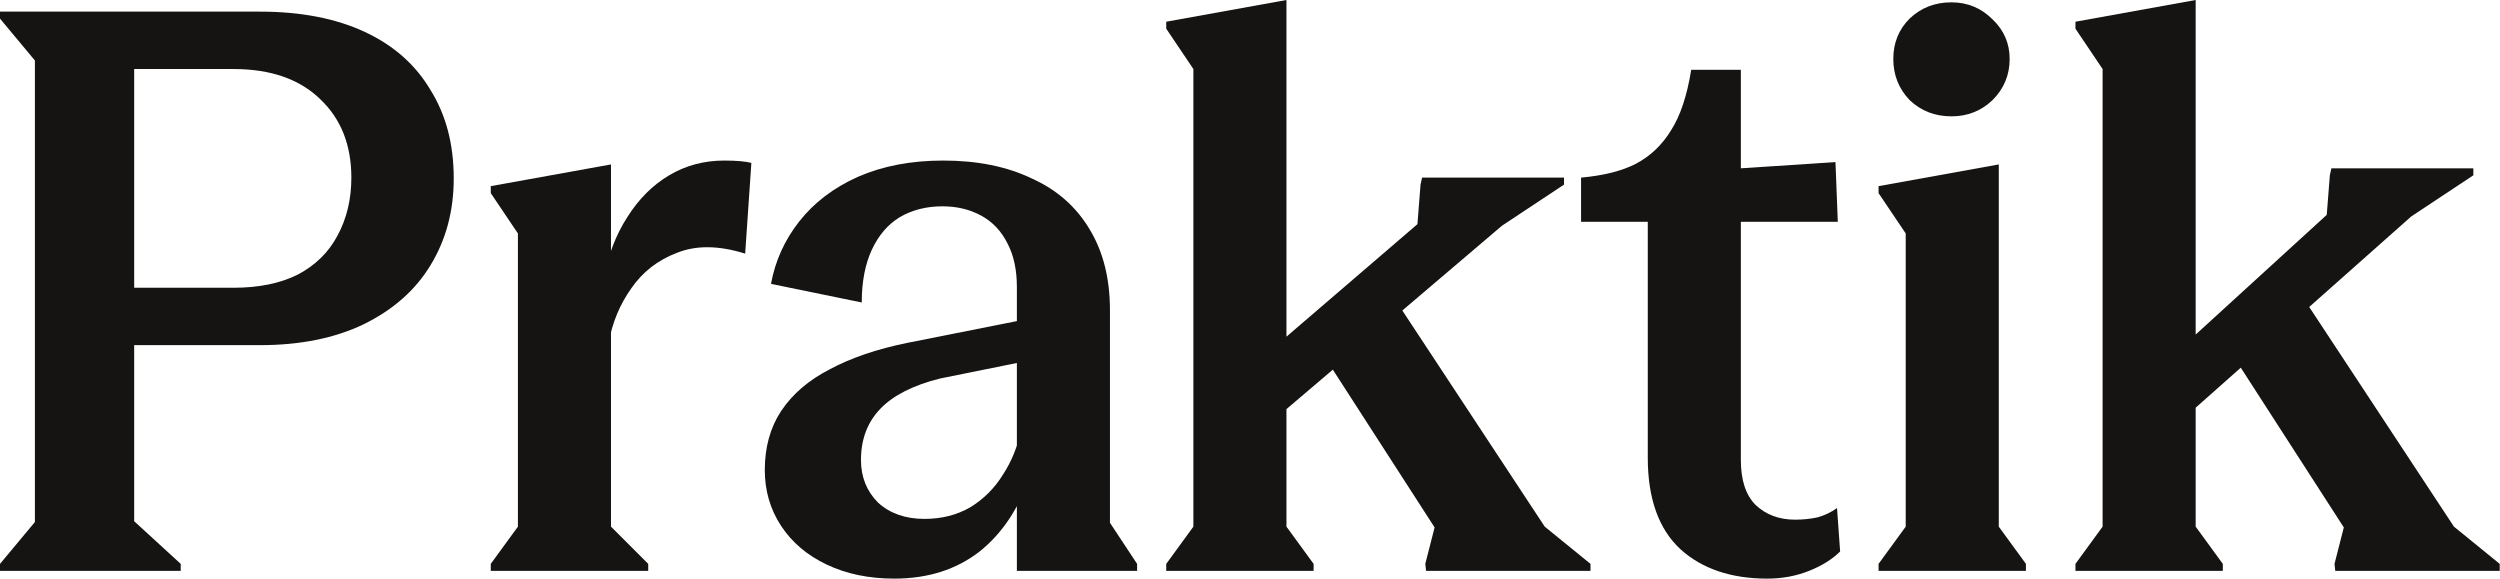
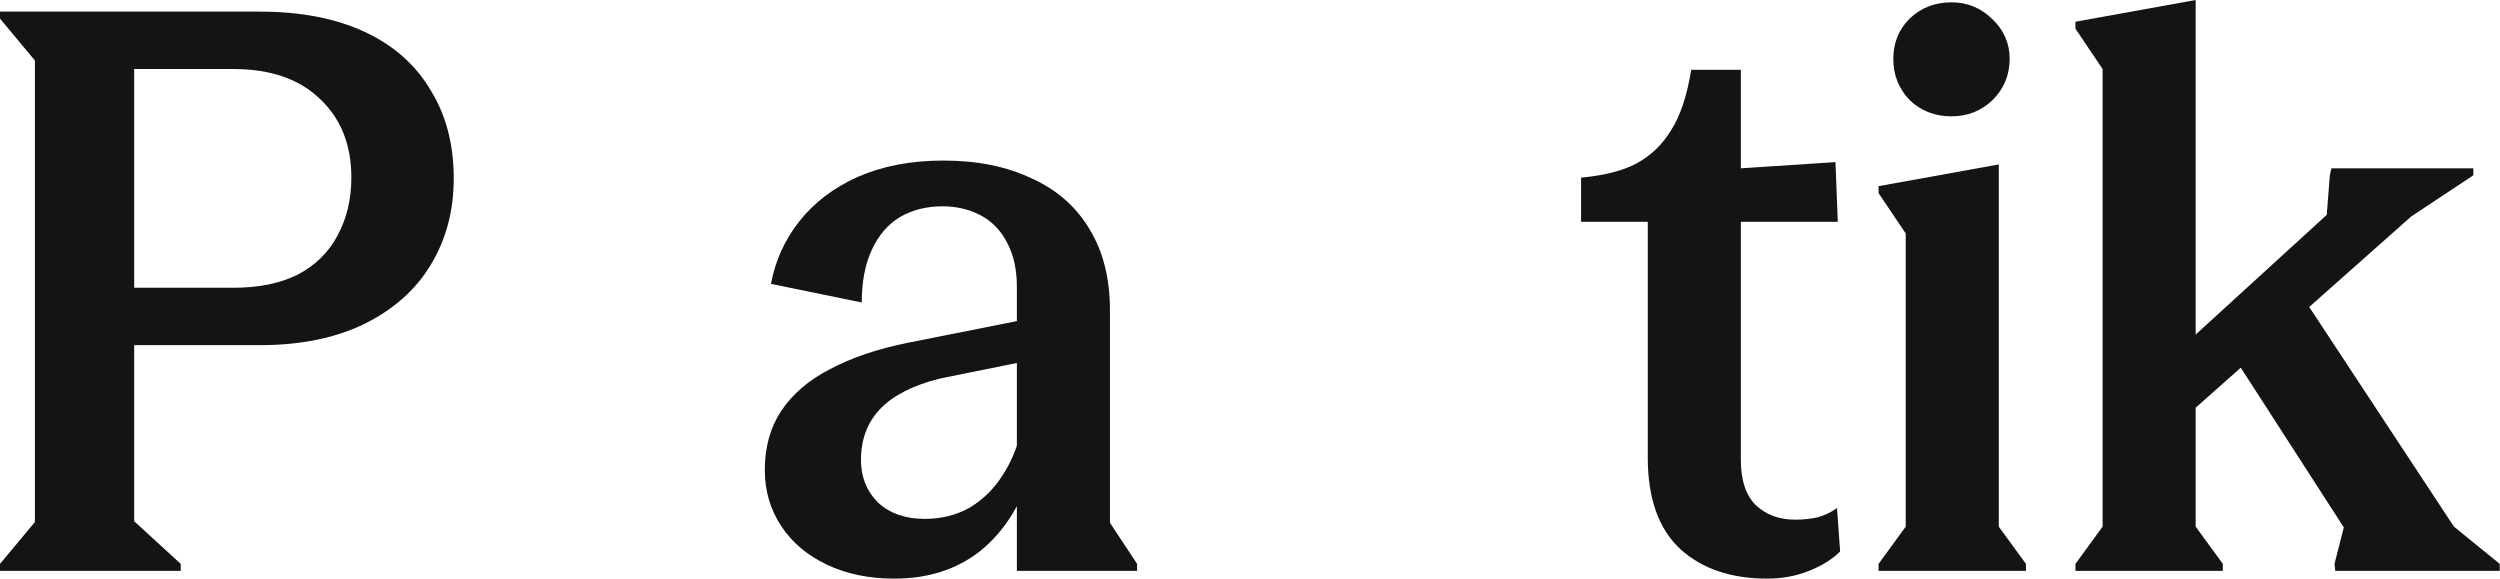
<svg xmlns="http://www.w3.org/2000/svg" width="100%" height="100%" viewBox="0 0 7644 1770" version="1.1" xml:space="preserve" style="fill-rule:evenodd;clip-rule:evenodd;stroke-linejoin:round;stroke-miterlimit:2;">
  <g transform="matrix(1,0,0,1,-2767.8,-231.824)">
    <path d="M2767.8,1955.93L2874.52,1827.87L2874.52,416.804L2767.8,288.741L2767.8,267.397L3562.27,267.397C3687.17,267.397 3793.89,287.951 3882.43,329.057C3970.96,370.164 4038.16,429.453 4084.01,506.923C4131.44,582.812 4155.15,672.931 4155.15,777.279C4155.15,876.884 4131.44,965.421 4084.01,1042.89C4038.16,1118.78 3970.17,1178.86 3880.05,1223.13C3791.52,1265.82 3685.59,1287.16 3562.27,1287.16L3178.08,1287.16L3178.08,1825.5L3320.37,1955.93L3320.37,1977.28L2767.8,1977.28L2767.8,1955.93ZM3481.63,1111.67C3559.11,1111.67 3624.72,1098.23 3678.47,1071.35C3732.23,1042.89 3772.54,1003.37 3799.42,952.773C3827.88,900.599 3842.11,841.31 3842.11,774.907C3842.11,675.302 3810.49,595.461 3747.25,535.382C3684.01,473.722 3595.47,442.892 3481.63,442.892L3178.08,442.892L3178.08,1111.67L3481.63,1111.67Z" style="fill:rgb(21,20,19);fill-rule:nonzero;" />
-     <path d="M4268.38,1955.93L4351.38,1842.1L4351.38,945.658L4268.38,822.338L4268.38,800.994L4635.96,734.591L4635.96,1842.1L4749.8,1955.93L4749.8,1977.28L4268.38,1977.28L4268.38,1955.93ZM4612.25,1087.95C4626.48,1013.64 4650.98,949.611 4685.77,895.856C4720.55,840.52 4763.24,797.832 4813.83,767.793C4864.42,737.753 4920.55,722.733 4982.21,722.733C5018.57,722.733 5046.24,725.105 5065.21,729.848L5046.24,1007.32C4965.61,982.022 4896.04,981.231 4837.55,1004.95C4779.05,1027.08 4732.41,1063.44 4697.62,1114.04C4662.84,1163.05 4639.92,1218.39 4628.85,1280.05L4612.25,1087.95Z" style="fill:rgb(21,20,19);fill-rule:nonzero;" />
    <path d="M5502.3,2000.99C5424.83,2000.99 5356.05,1986.77 5295.98,1958.31C5235.9,1929.85 5189.26,1890.32 5156.05,1839.73C5122.85,1789.14 5106.25,1732.22 5106.25,1668.98C5106.25,1599.41 5122.85,1539.33 5156.05,1488.74C5190.84,1436.57 5240.64,1393.88 5305.46,1360.68C5370.28,1325.9 5449.33,1299.02 5542.62,1280.05L5877,1213.64L5877,1109.29C5877,1057.12 5867.52,1012.85 5848.54,976.488C5829.57,938.544 5802.69,910.085 5767.91,891.113C5733.13,872.14 5693.6,862.654 5649.33,862.654C5600.32,862.654 5556.84,873.721 5518.9,895.856C5482.54,917.99 5454.08,951.192 5433.52,995.461C5412.97,1039.73 5402.69,1093.48 5402.69,1156.73L5125.22,1099.81C5137.87,1030.24 5166.33,967.002 5210.6,910.085C5256.45,851.587 5316.53,805.737 5390.84,772.536C5466.73,739.334 5553.68,722.733 5651.71,722.733C5756.05,722.733 5846.17,740.915 5922.06,777.279C5999.53,812.061 6058.82,864.235 6099.93,933.801C6141.03,1001.78 6161.59,1084 6161.59,1180.44L6161.59,1830.24L6244.59,1955.93L6244.59,1977.28L5877,1977.28L5877,1341.71L5642.22,1389.14C5560.01,1409.69 5499.14,1440.52 5459.61,1481.63C5420.09,1522.73 5400.32,1574.91 5400.32,1638.15C5400.32,1690.32 5417.71,1733.8 5452.5,1768.58C5488.86,1801.78 5536.29,1818.39 5594.79,1818.39C5646.96,1818.39 5693.6,1806.53 5734.71,1782.81C5775.82,1757.52 5809.02,1724.31 5834.32,1683.21C5861.19,1642.1 5879.37,1597.04 5888.86,1548.03L5919.69,1678.46C5886.49,1781.23 5834.32,1861.07 5763.17,1917.99C5692.02,1973.33 5605.07,2000.99 5502.3,2000.99Z" style="fill:rgb(21,20,19);fill-rule:nonzero;" />
-     <path d="M7549.97,774.907L7549.97,796.251L7360.24,921.943L6582.69,1583.6L6582.69,1363.05L7101.74,917.2L7111.23,796.251L7115.97,774.907L7549.97,774.907ZM7490.99,1842.1L7630.91,1955.93L7630.91,1977.28L7128.15,1977.28L7125.77,1955.93L7154.23,1844.47L6800.87,1296.65L7023.8,1133.01L7490.99,1842.1ZM6784.27,1955.93L6784.27,1977.28L6333.68,1977.28L6333.68,1955.93L6416.68,1842.1L6416.68,442.892L6333.68,319.571L6333.68,298.228L6701.27,231.824L6701.27,1842.1L6784.27,1955.93Z" style="fill:rgb(21,20,19);fill-rule:nonzero;" />
    <path d="M8171.24,2000.99C8060.57,2000.99 7972.04,1970.95 7905.63,1910.88C7839.23,1849.22 7806.03,1755.93 7806.03,1631.03L7806.03,910.085L7602.08,910.085L7602.08,774.907C7671.64,768.583 7727.77,754.354 7770.45,732.22C7814.72,708.504 7850.3,674.512 7877.17,630.243C7905.63,585.975 7926.19,524.314 7938.83,445.263L8090.61,445.263L8090.61,746.449L8379.94,727.476L8387.06,910.085L8090.61,910.085L8090.61,1638.15C8090.61,1699.81 8105.63,1745.66 8135.67,1775.7C8167.29,1805.74 8207.61,1820.76 8256.62,1820.76C8280.34,1820.76 8303.26,1818.39 8325.39,1813.64C8347.53,1807.32 8367.29,1797.83 8384.68,1785.18L8394.17,1917.99C8370.45,1941.71 8338.83,1961.47 8299.31,1977.28C8259.78,1993.09 8217.09,2000.99 8171.24,2000.99Z" style="fill:rgb(21,20,19);fill-rule:nonzero;" />
    <path d="M8962.3,1955.93L8962.3,1977.28L8511.71,1977.28L8511.71,1955.93L8594.71,1842.1L8594.71,945.658L8511.71,822.338L8511.71,800.994L8879.3,734.591L8879.3,1842.1L8962.3,1955.93ZM8734.64,587.556C8684.04,587.556 8641.35,570.955 8606.57,537.753C8573.37,502.971 8556.77,461.073 8556.77,412.061C8556.77,363.05 8573.37,321.943 8606.57,288.741C8641.35,255.54 8684.04,238.939 8734.64,238.939C8783.65,238.939 8825.54,256.33 8860.33,291.113C8895.11,324.314 8912.5,364.631 8912.5,412.061C8912.5,461.073 8895.11,502.971 8860.33,537.753C8825.54,570.955 8783.65,587.556 8734.64,587.556Z" style="fill:rgb(21,20,19);fill-rule:nonzero;" />
    <path d="M10330.3,746.449L10330.3,767.793L10140.6,893.484L9362.7,1583.6L9362.7,1363.05L9882.07,888.741L9891.56,767.793L9896.3,746.449L10330.3,746.449ZM10271,1842.1L10410.9,1955.93L10410.9,1977.28L9908.16,1977.28L9905.79,1955.93L9934.25,1844.47L9580.88,1296.65L9803.81,1133.01L10271,1842.1ZM9564.28,1955.93L9564.28,1977.28L9113.69,1977.28L9113.69,1955.93L9196.7,1842.1L9196.7,442.892L9113.69,319.571L9113.69,298.228L9481.28,231.824L9481.28,1842.1L9564.28,1955.93Z" style="fill:rgb(21,20,19);fill-rule:nonzero;" />
  </g>
</svg>